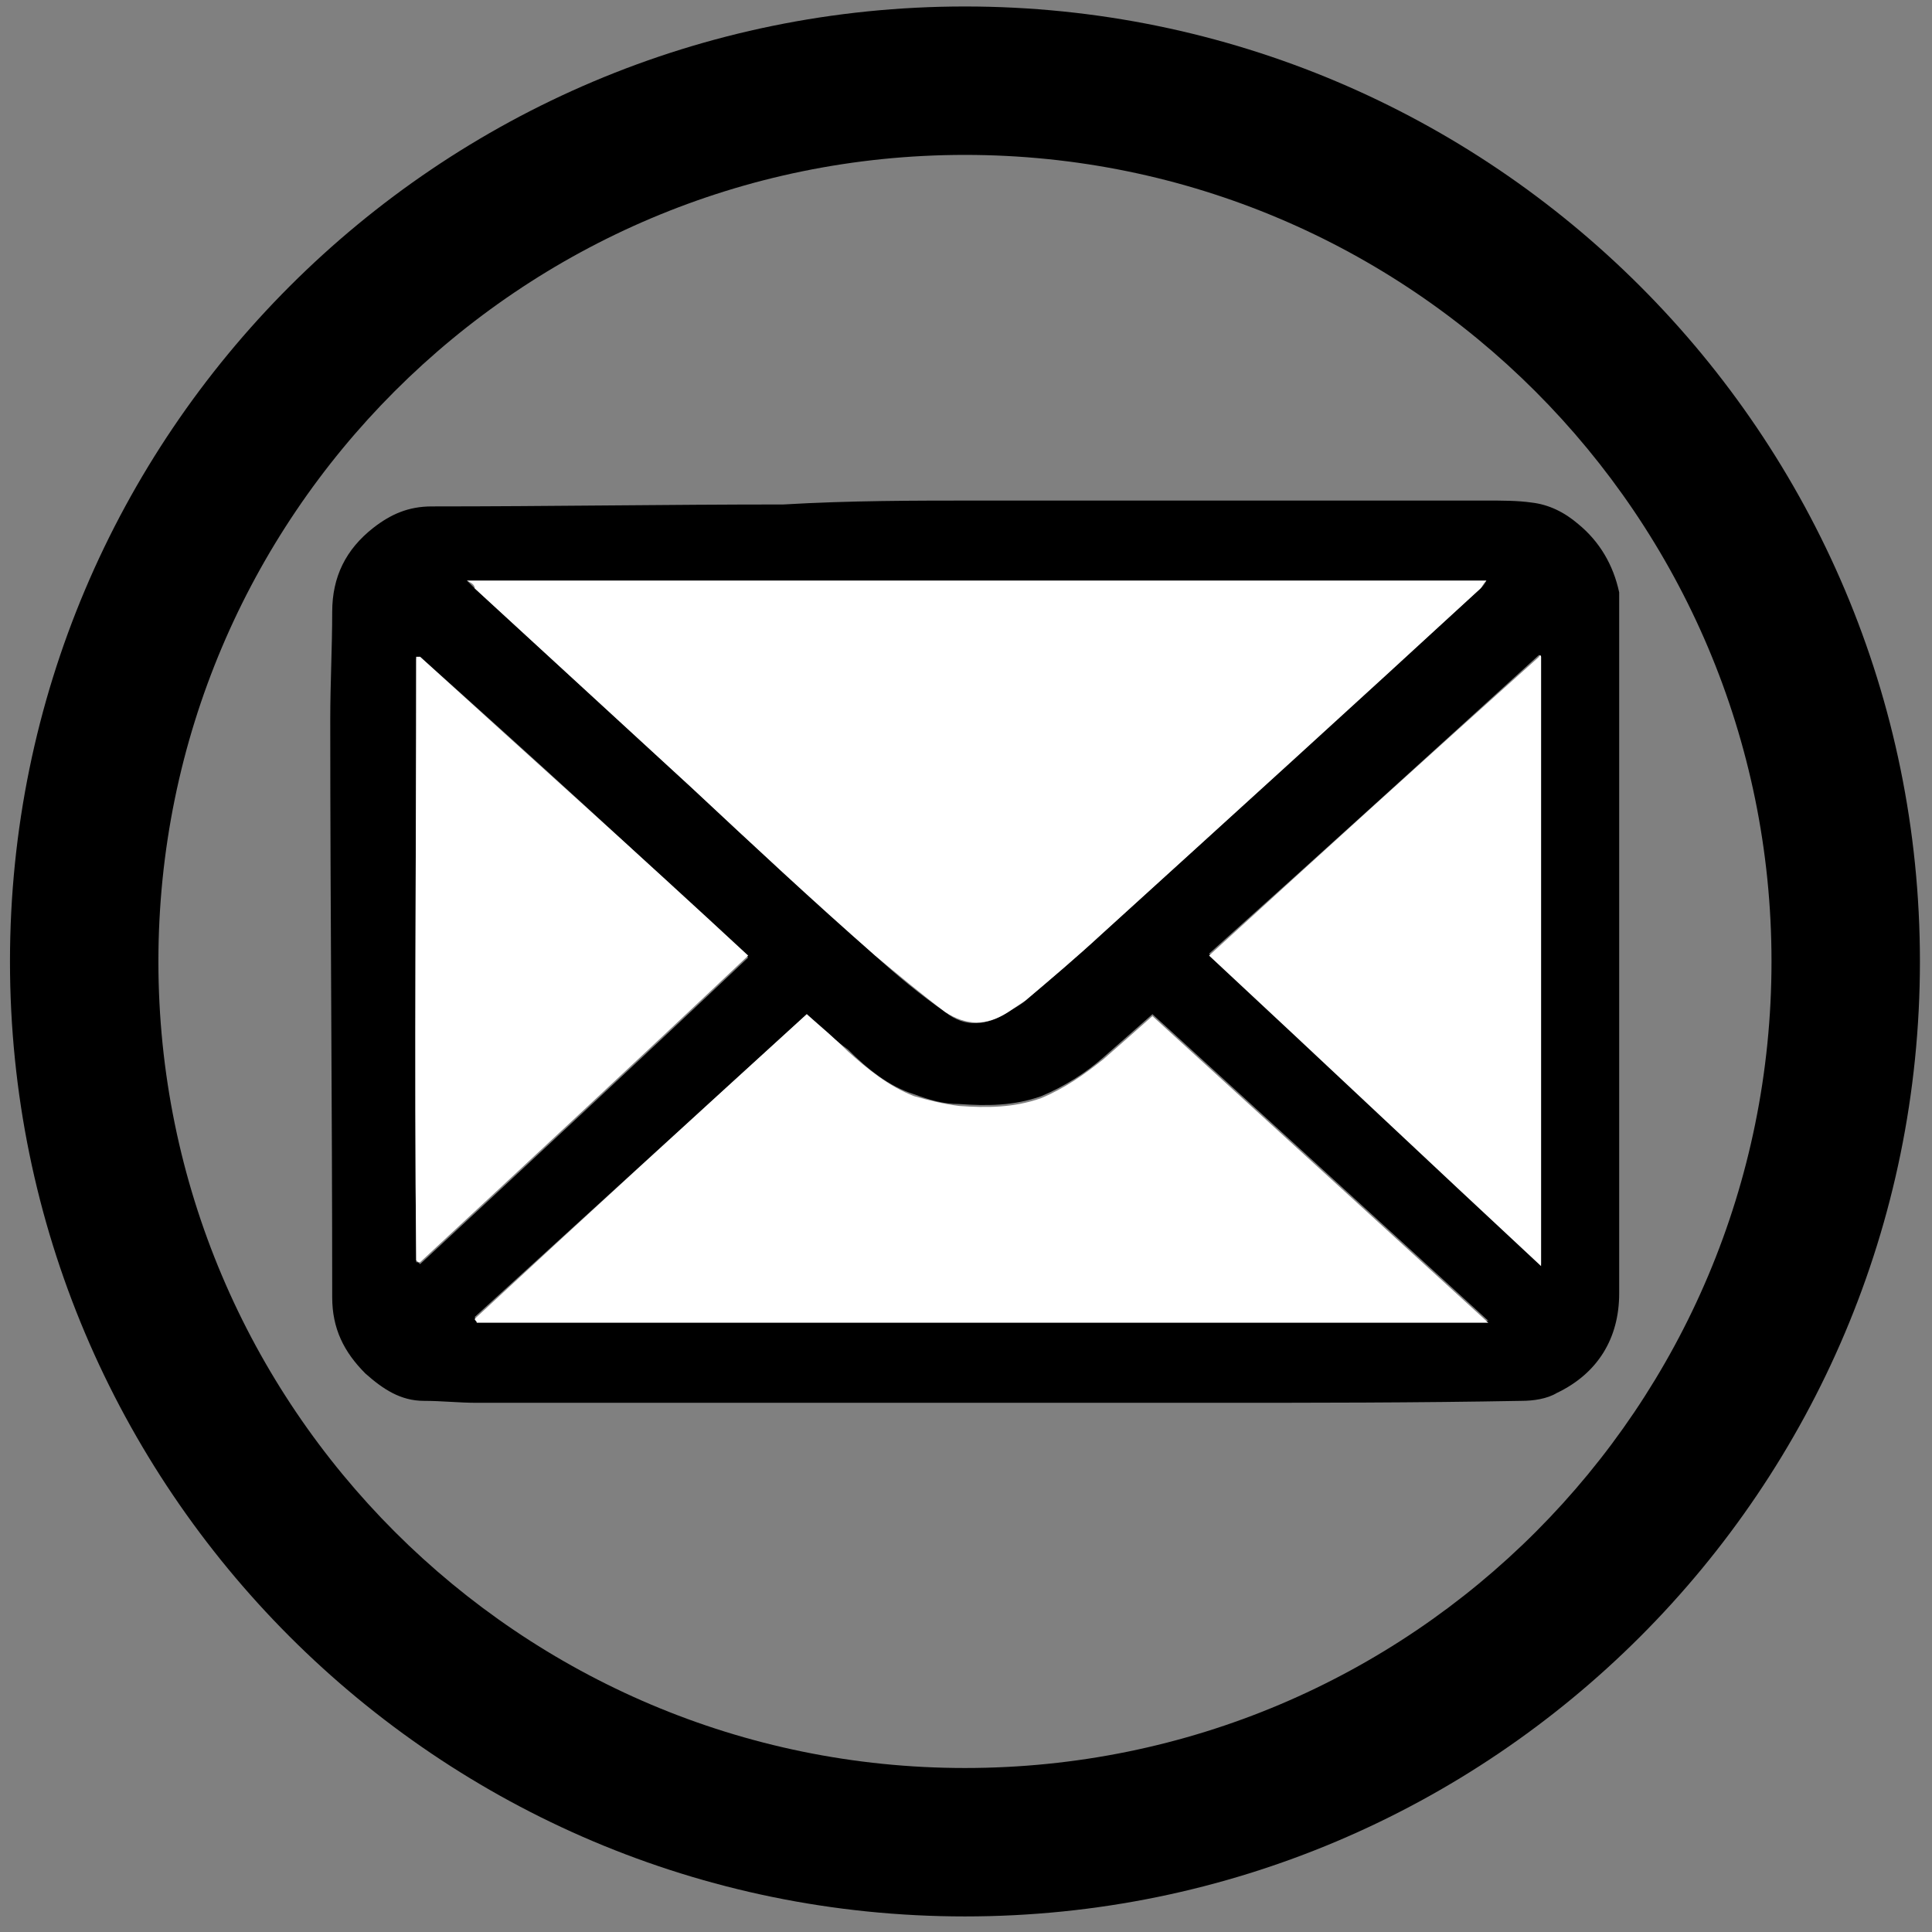
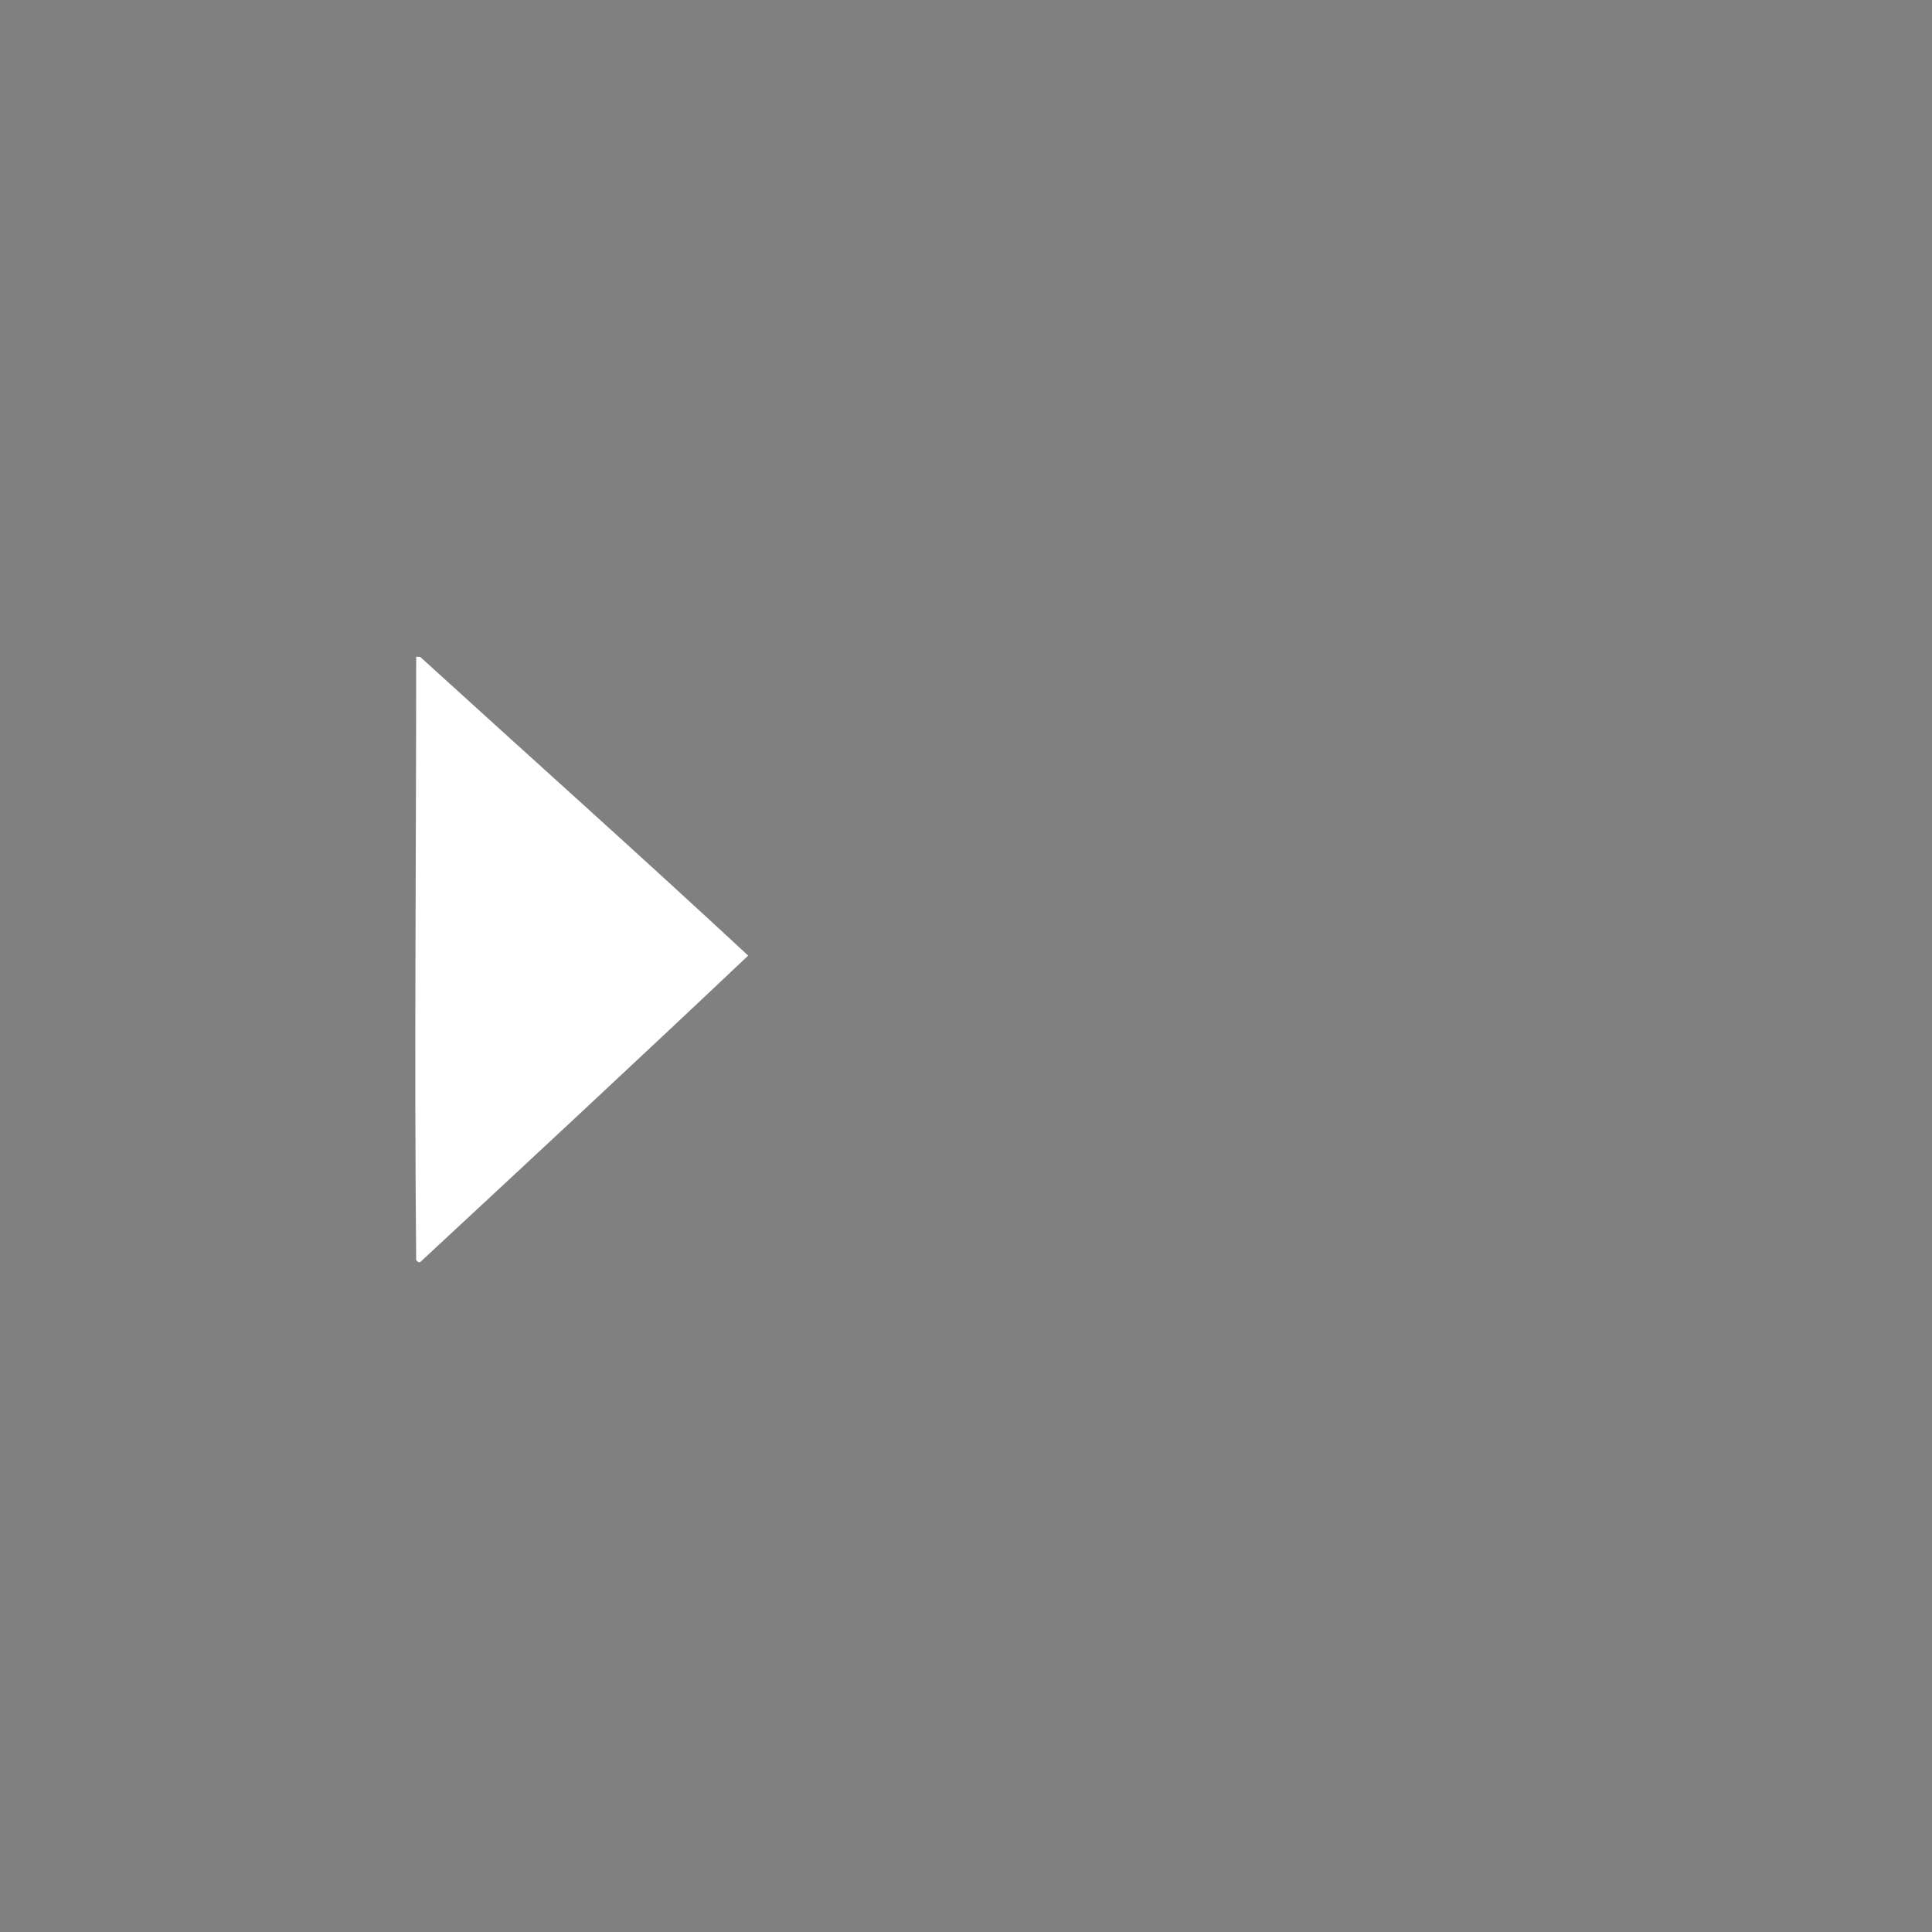
<svg xmlns="http://www.w3.org/2000/svg" xml:space="preserve" width="100mm" height="100mm" version="1.1" style="shape-rendering:geometricPrecision; text-rendering:geometricPrecision; image-rendering:optimizeQuality; fill-rule:evenodd; clip-rule:evenodd" viewBox="0 0 10000 10000">
  <rect x="0" y="0" width="10000" height="10000" fill="#808080" stroke="none" />
  <defs>
    <style type="text/css">
   
    .fil0 {fill:black;fill-rule:nonzero}
    .fil1 {fill:white;fill-rule:nonzero}
   
  </style>
  </defs>
  <g id="Слой_x0020_1">
    <g id="_2561696452336">
-       <path class="fil0" d="M5065.34 2590.91c879.42,0 1758.83,0 2628.14,0 80.87,0 161.73,0 232.49,10.11 90.98,10.11 171.84,50.54 242.6,111.19 111.19,90.98 181.95,212.27 212.27,353.79 0,10.11 0,20.22 0,40.43 0,1192.77 0,2385.54 0,3588.42 0,232.49 -111.19,414.44 -323.46,515.52 -50.54,30.33 -121.3,40.44 -181.95,40.44 -545.84,10.11 -1081.58,10.11 -1627.42,10.11 -1263.53,0 -2516.95,0 -3780.48,0 -90.98,0 -181.95,-10.11 -272.93,-10.11 -121.29,0 -212.27,-60.65 -303.24,-141.52 -111.19,-111.19 -171.84,-232.49 -171.84,-394.22 0,-1000.71 -10.11,-2001.43 -10.11,-2992.04 0,-181.94 10.11,-374 10.11,-555.95 0,-181.95 70.76,-323.46 212.27,-434.65 90.98,-70.76 181.95,-111.19 303.25,-111.19 606.49,0 1212.99,-10.11 1819.48,-10.11 343.68,-20.22 677.25,-20.22 1010.82,-20.22 0,0 0,0 0,0zm-2648.35 414.44c20.21,20.22 30.32,30.32 40.43,40.43 374,343.68 748.01,687.36 1122.01,1031.04 313.36,293.14 636.82,586.28 950.18,869.31 111.19,101.08 232.49,202.17 363.89,293.14 101.08,80.86 212.28,70.76 323.47,0 30.32,-20.22 70.75,-40.43 90.97,-60.65 131.41,-111.19 262.81,-222.38 394.22,-343.68 657.04,-596.39 1303.96,-1192.77 1961,-1789.16 10.11,-10.11 20.21,-20.21 30.32,-40.43 -1758.83,0 -3507.55,0 -5276.49,0zm1758.83 2244.03c-576.17,525.63 -1152.34,1051.25 -1718.4,1566.77 0,10.11 10.11,10.11 10.11,20.22 1738.61,0 3477.23,0 5236.06,0 -586.28,-535.74 -1162.45,-1061.36 -1738.61,-1586.99 -90.98,80.86 -171.84,151.62 -252.71,222.38 -90.97,80.86 -202.17,151.62 -323.46,202.16 -141.52,50.54 -283.03,50.54 -424.55,40.44 -80.87,0 -151.62,-20.22 -232.49,-50.55 -131.41,-40.43 -242.6,-131.4 -343.68,-232.48 -70.76,-50.55 -141.51,-111.2 -212.27,-181.95zm3800.69 -1849.81c0,0 -10.11,0 -10.11,-10.11 -566.06,515.52 -1132.12,1031.04 -1708.29,1546.56 576.17,535.74 1152.34,1071.47 1718.4,1607.21 0,-1051.26 0,-2102.51 0,-3143.66zm-5802.12 0c-10.11,0 -10.11,0 -20.22,10.11 0,1041.15 -10.11,2082.29 0,3123.44 10.11,0 10.11,0 20.22,10.11 566.06,-525.63 1132.12,-1051.26 1698.18,-1586.99 -566.06,-535.74 -1132.12,-1051.26 -1698.18,-1556.67z" />
-       <path class="fil1" d="M2416.99 3005.35c1768.94,0 3517.66,0 5276.49,0 -20.21,20.22 -20.21,30.32 -30.32,40.43 -646.93,596.39 -1303.96,1192.77 -1961,1789.16 -131.41,121.3 -262.81,232.49 -394.22,343.68 -30.32,20.22 -60.65,40.43 -90.97,60.65 -111.19,70.76 -212.28,70.76 -323.47,0 -121.3,-90.97 -242.59,-192.06 -363.89,-293.14 -323.47,-283.03 -636.82,-576.17 -950.18,-869.31 -374,-343.68 -748.01,-687.36 -1122.01,-1031.04 0,-20.21 -20.22,-30.32 -40.43,-40.43z" />
-       <path class="fil1" d="M4175.82 5249.38c80.86,70.75 151.62,131.4 212.27,192.05 101.08,90.98 212.27,181.95 343.68,232.49 70.76,20.22 151.62,40.44 232.49,50.54 141.52,10.11 283.03,10.11 424.55,-40.43 121.29,-50.54 222.38,-121.3 323.46,-202.16 80.87,-70.76 161.73,-141.52 252.71,-222.38 576.16,525.62 1152.33,1051.25 1738.61,1586.99 -1758.83,0 -3497.45,0 -5236.06,0 0,-10.11 -10.11,-10.11 -10.11,-20.22 566.06,-525.63 1142.23,-1051.25 1718.4,-1576.88z" />
-       <path class="fil1" d="M7976.51 3399.57c0,1051.26 0,2092.4 0,3153.77 -576.17,-535.74 -1142.23,-1071.47 -1718.4,-1607.21 576.17,-525.63 1142.23,-1041.15 1708.29,-1546.56 0,-10.11 10.11,-10.11 10.11,0z" />
      <path class="fil1" d="M2174.39 3399.57c566.06,515.52 1132.12,1020.93 1698.18,1546.56 -566.06,535.74 -1132.12,1061.36 -1698.18,1586.99 -10.11,0 -10.11,0 -20.22,-10.11 -10.11,-1041.14 0,-2082.29 0,-3123.44 10.11,0 10.11,0 20.22,0z" />
    </g>
-     <path class="fil0" d="M4994.58 33.53c-2729.22,0 -4942.92,2213.7 -4942.92,4942.93 0,2729.22 2213.7,4942.92 4942.92,4942.92 2729.23,0 4942.93,-2213.7 4942.93,-4942.92 0,-2729.23 -2213.7,-4942.93 -4942.93,-4942.93zm0 9117.62c-2304.67,0 -4174.69,-1870.02 -4174.69,-4174.69 0,-2304.68 1870.02,-4174.7 4174.69,-4174.7 2304.68,0 4174.7,1870.02 4174.7,4174.7 0,2304.67 -1859.91,4174.69 -4174.7,4174.69z" />
  </g>
</svg>